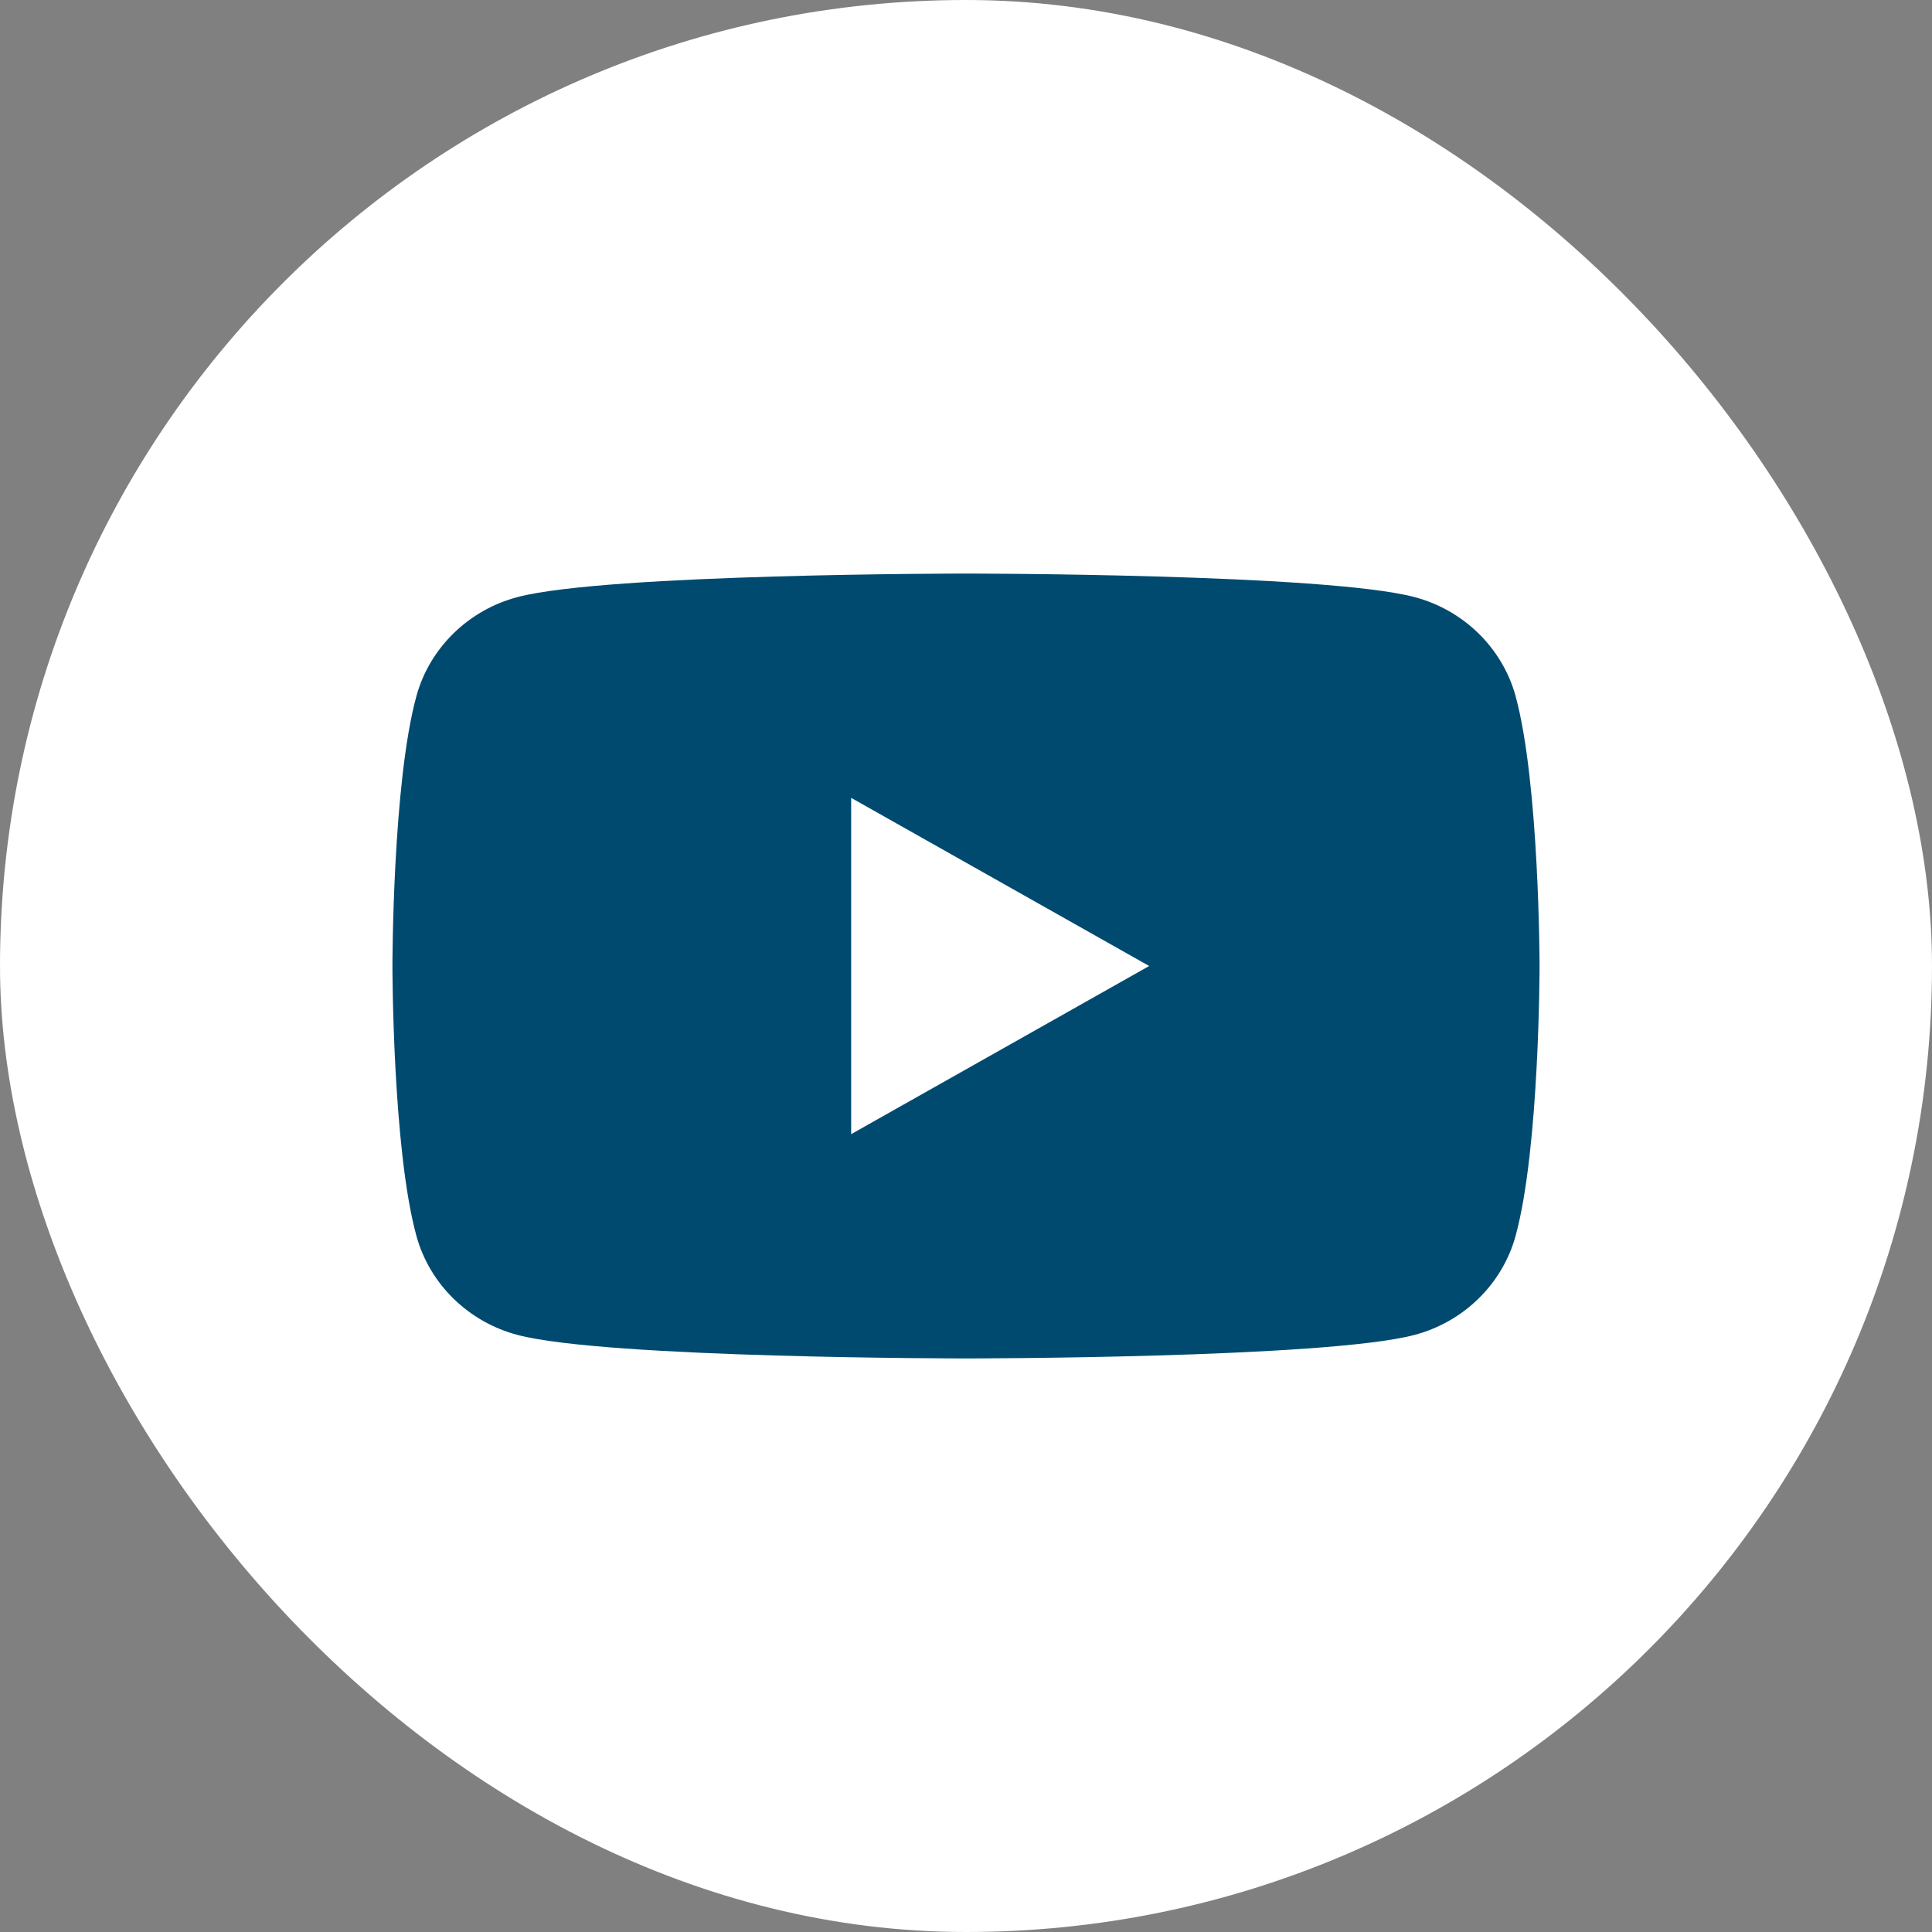
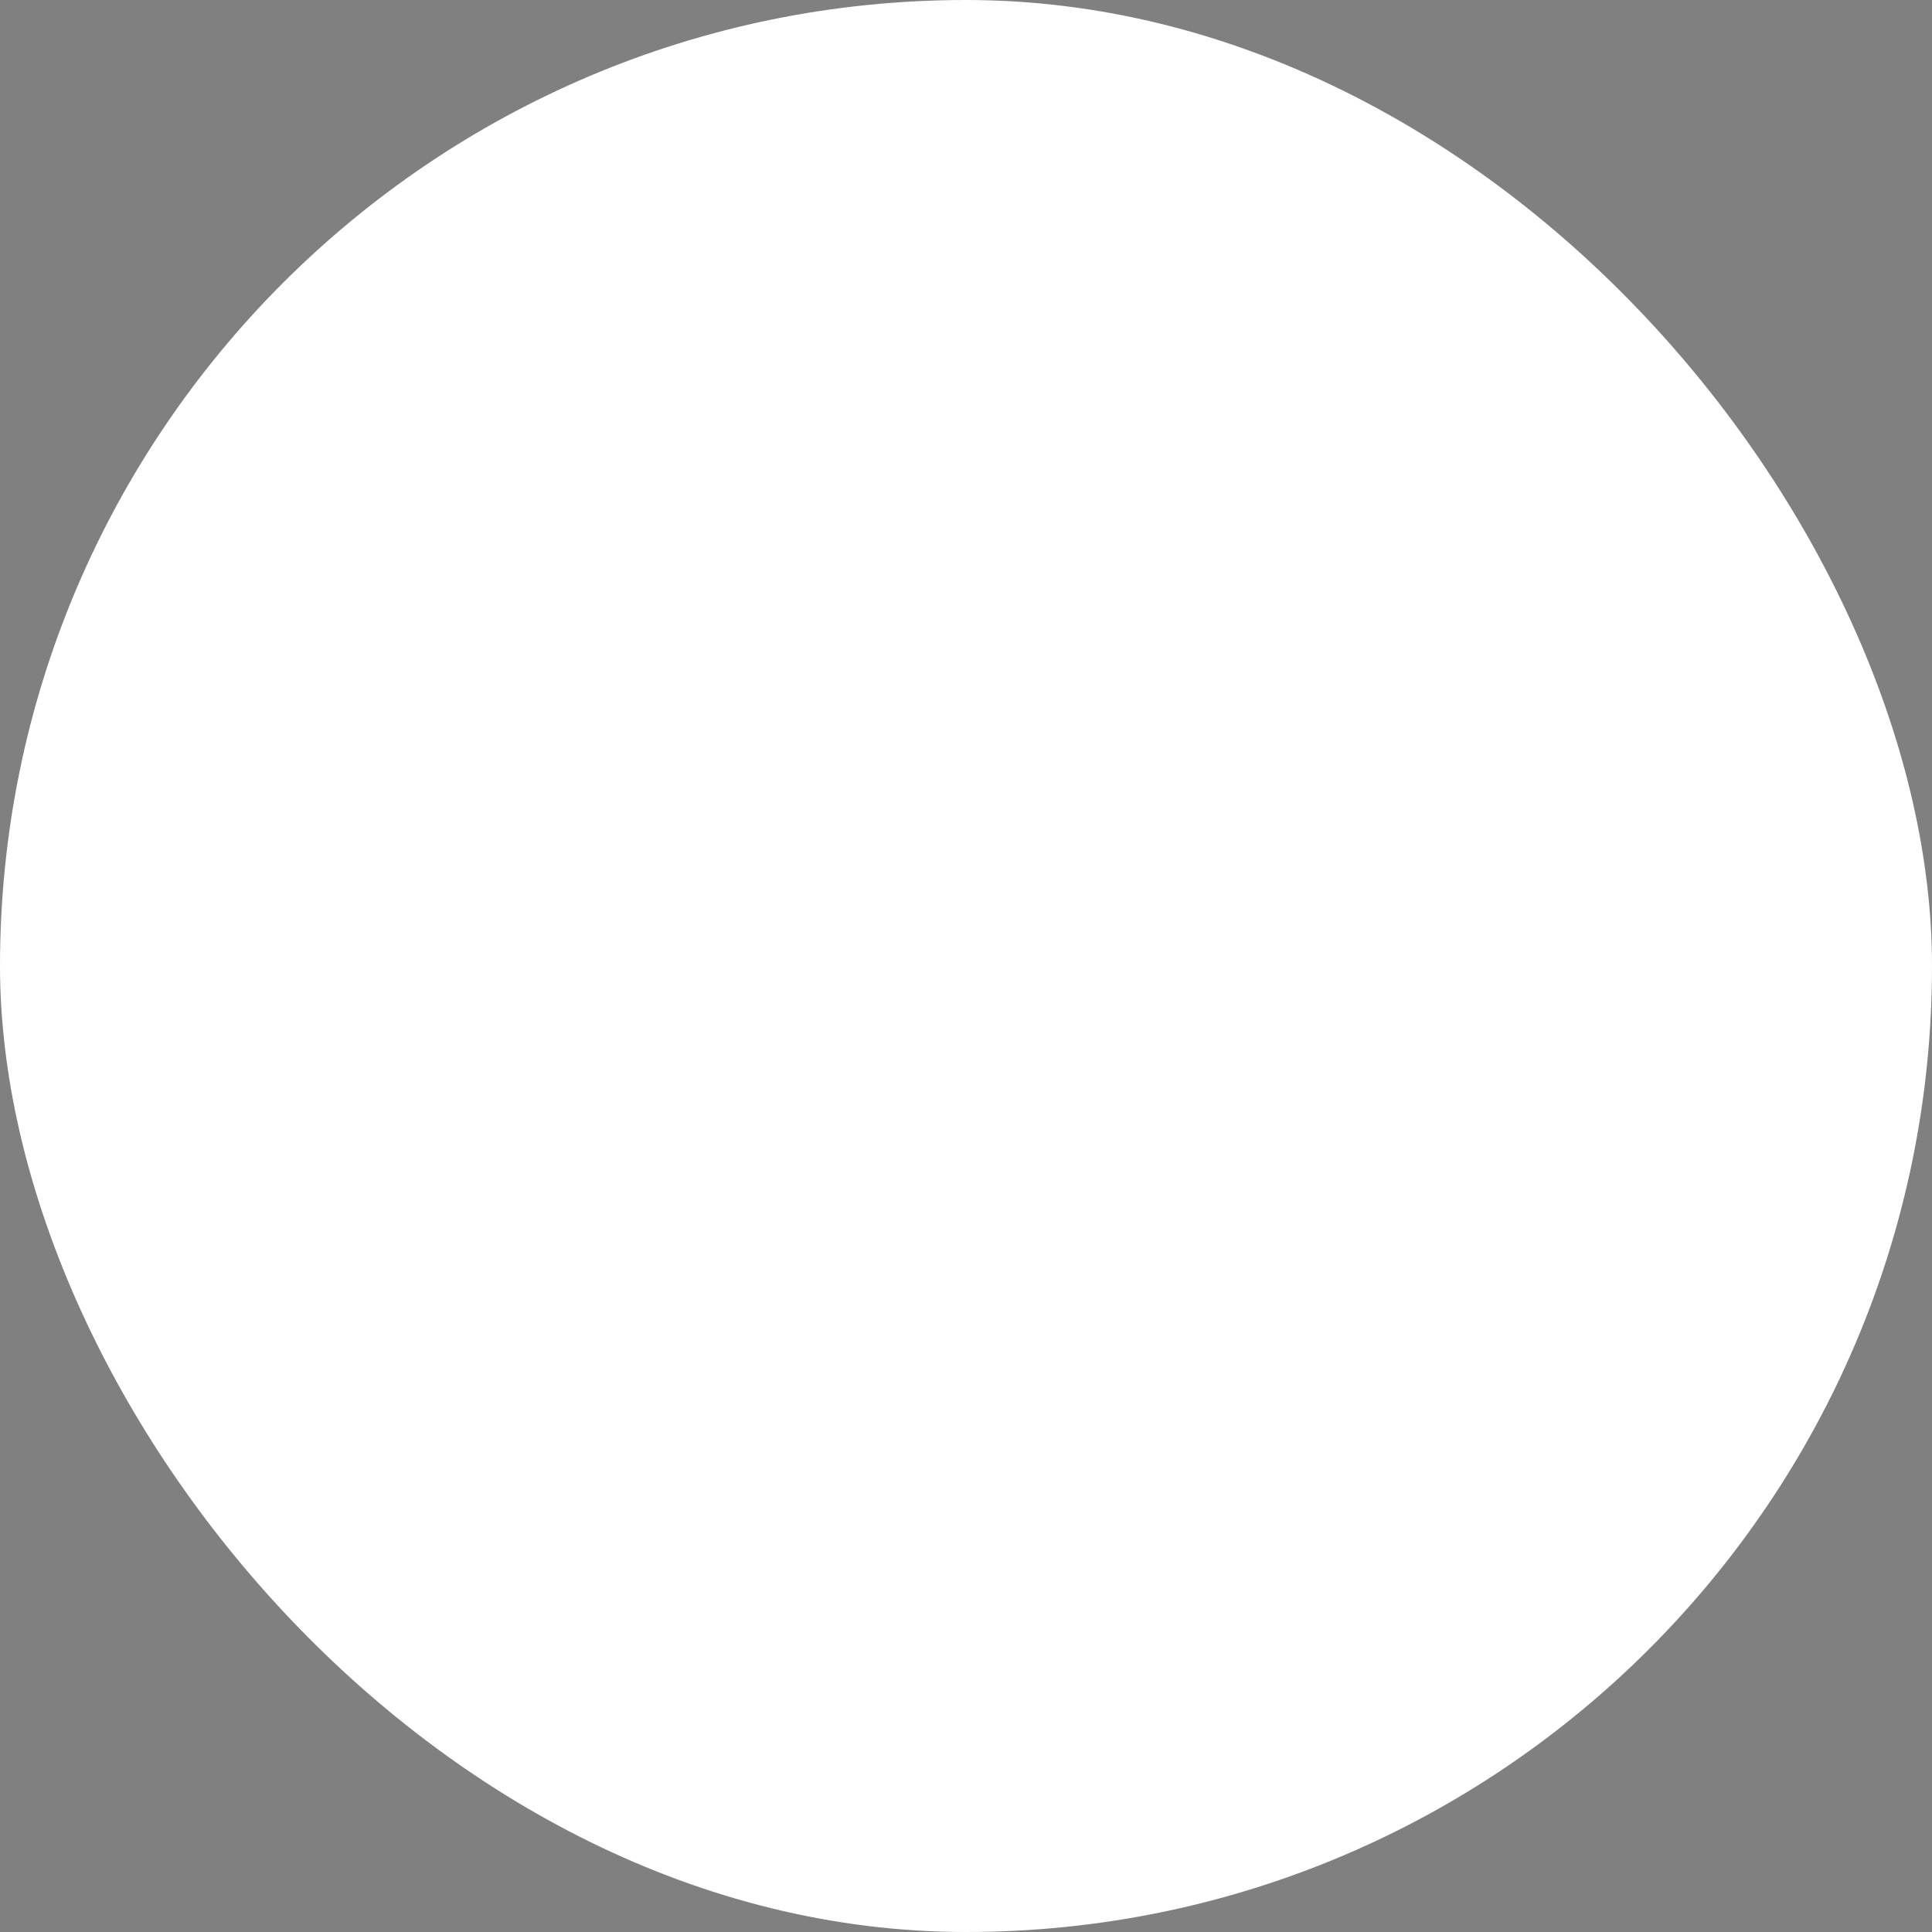
<svg xmlns="http://www.w3.org/2000/svg" width="32" height="32" viewBox="0 0 32 32" fill="none">
  <rect x="0" y="0" width="32" height="32" fill="#808080" stroke="none" />
  <rect width="32" height="32" rx="16" fill="white" />
-   <path fill-rule="evenodd" clip-rule="evenodd" d="M23.423 9.888C24.241 10.102 24.884 10.731 25.103 11.53C25.498 12.978 25.5 16 25.5 16C25.5 16 25.5 19.022 25.103 20.47C24.884 21.269 24.241 21.898 23.423 22.112C21.942 22.5 16 22.5 16 22.5C16 22.5 10.058 22.5 8.577 22.112C7.759 21.898 7.116 21.269 6.897 20.47C6.5 19.022 6.5 16 6.5 16C6.5 16 6.5 12.978 6.897 11.53C7.116 10.731 7.759 10.102 8.577 9.888C10.058 9.5 16 9.5 16 9.5C16 9.5 21.942 9.5 23.423 9.888ZM19.034 16L14.098 18.785V13.215L19.034 16Z" fill="#004A70" />
</svg>